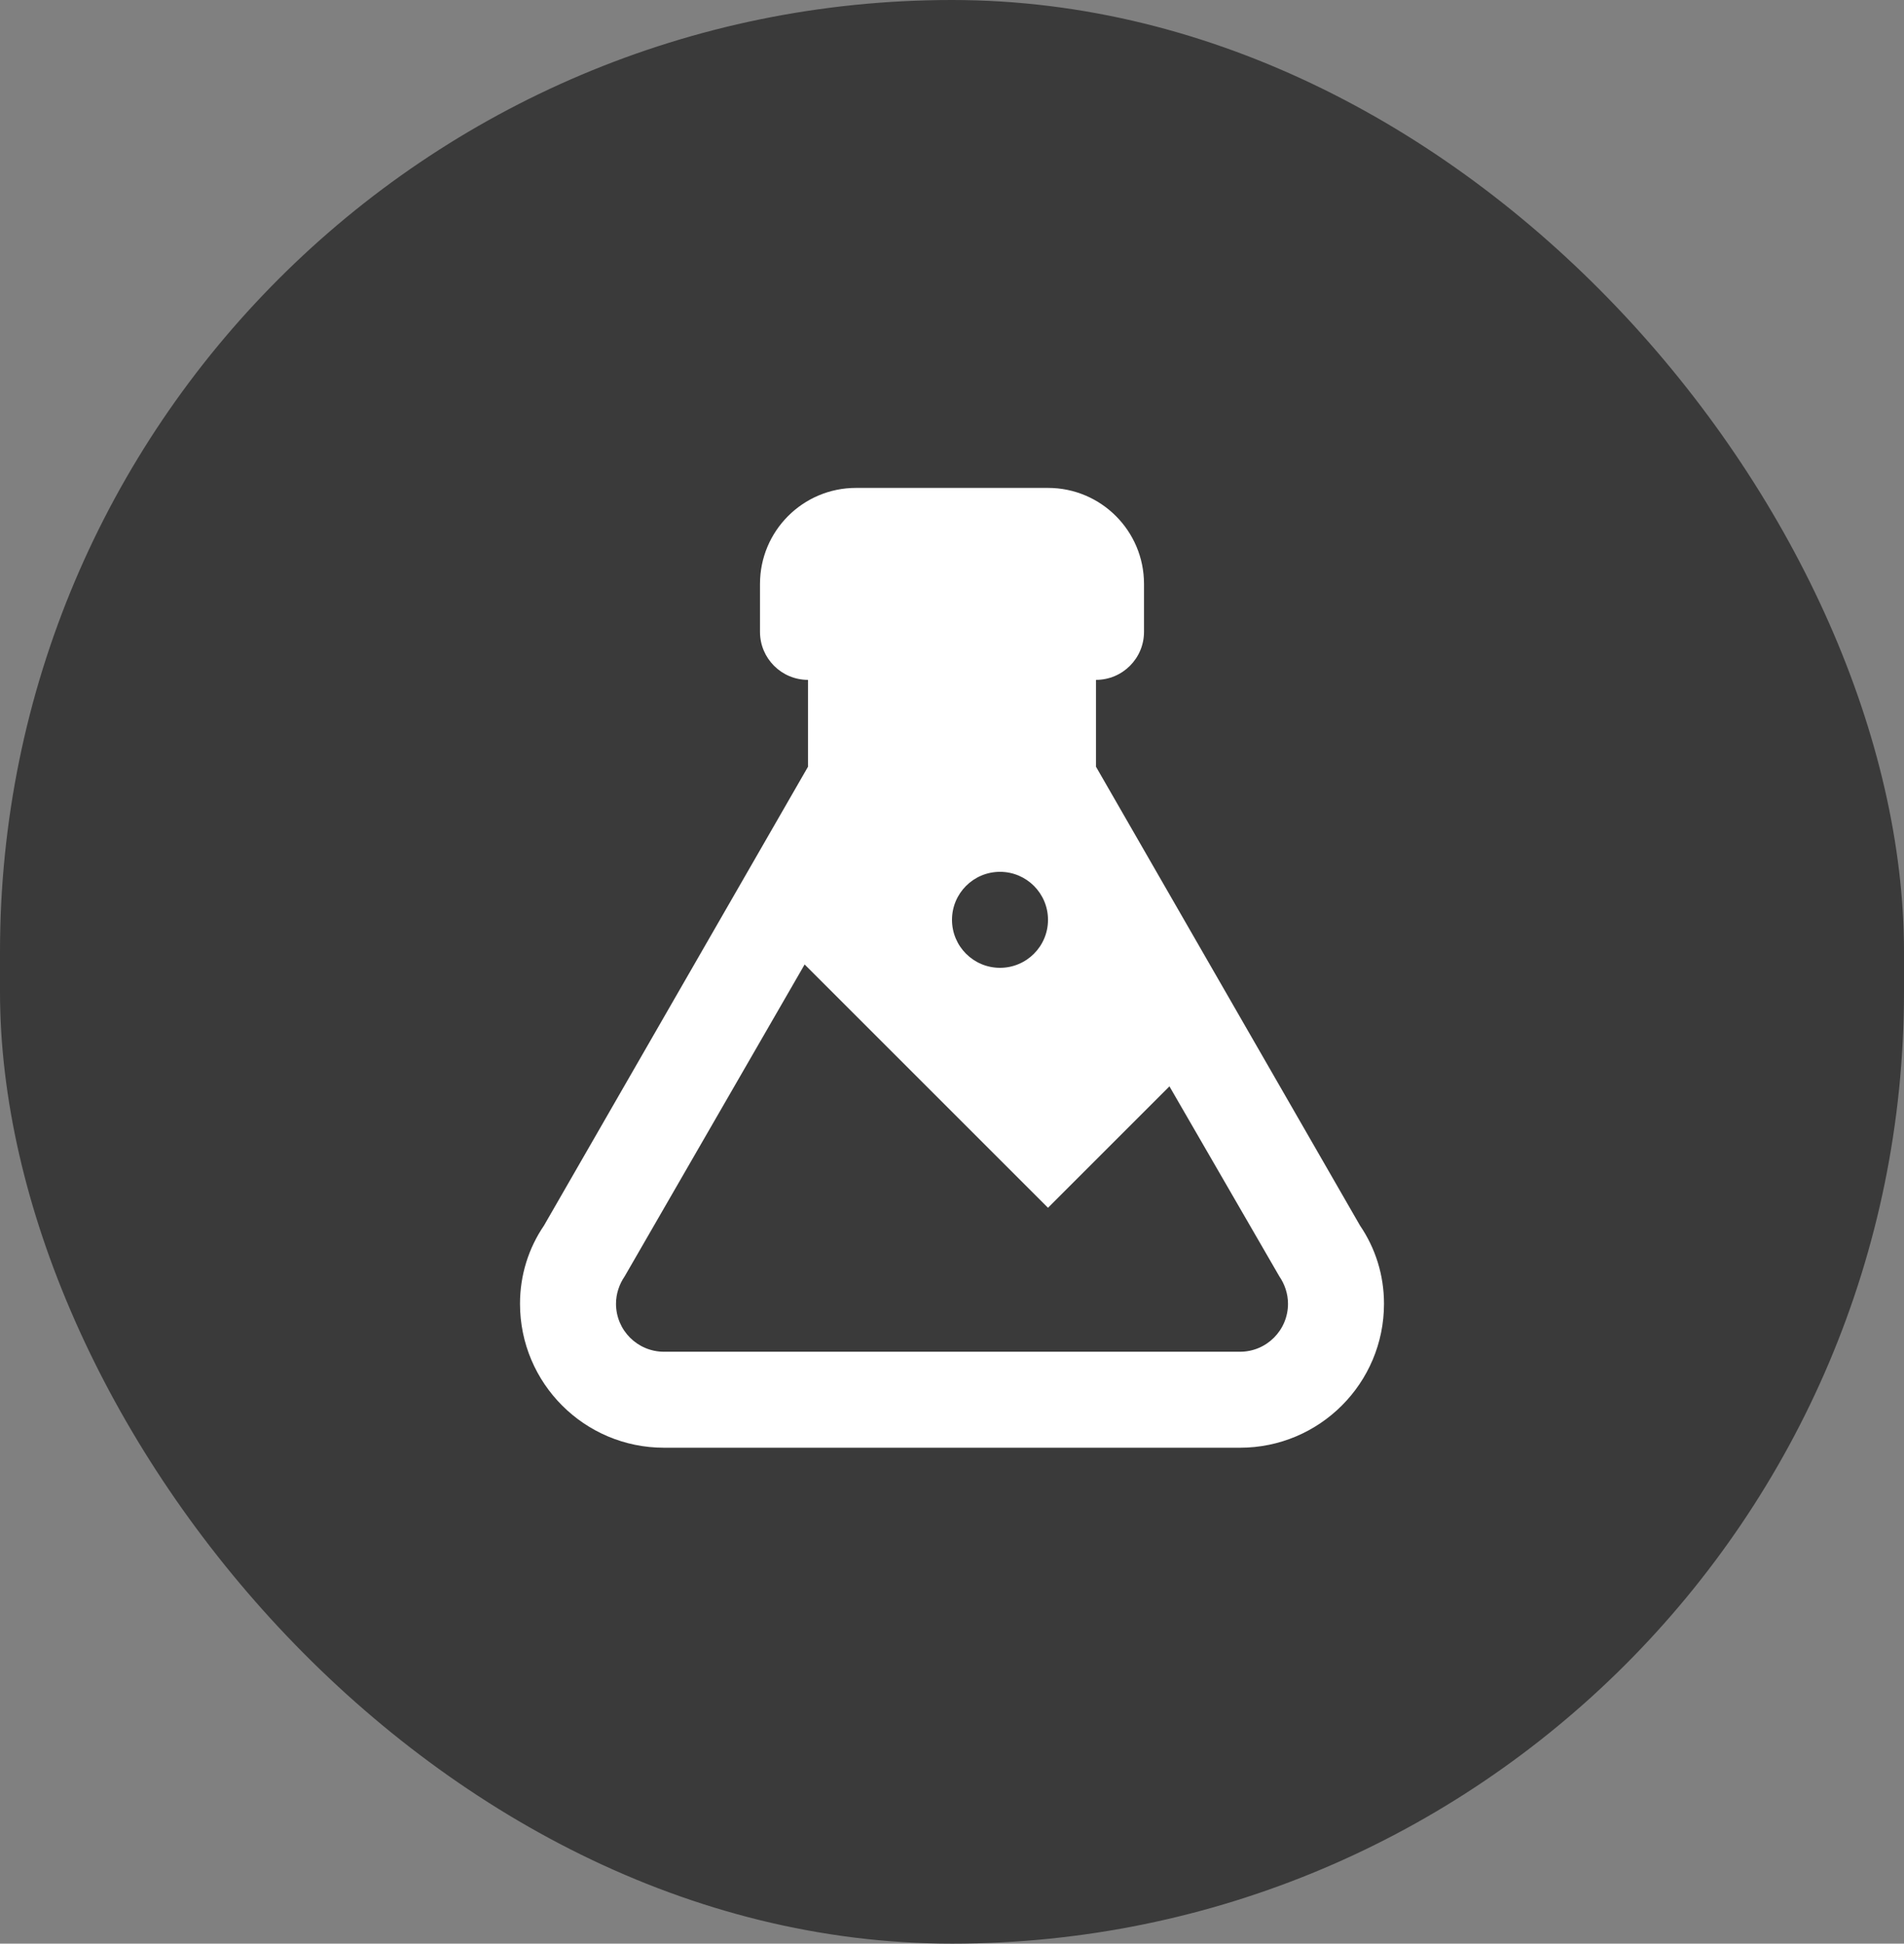
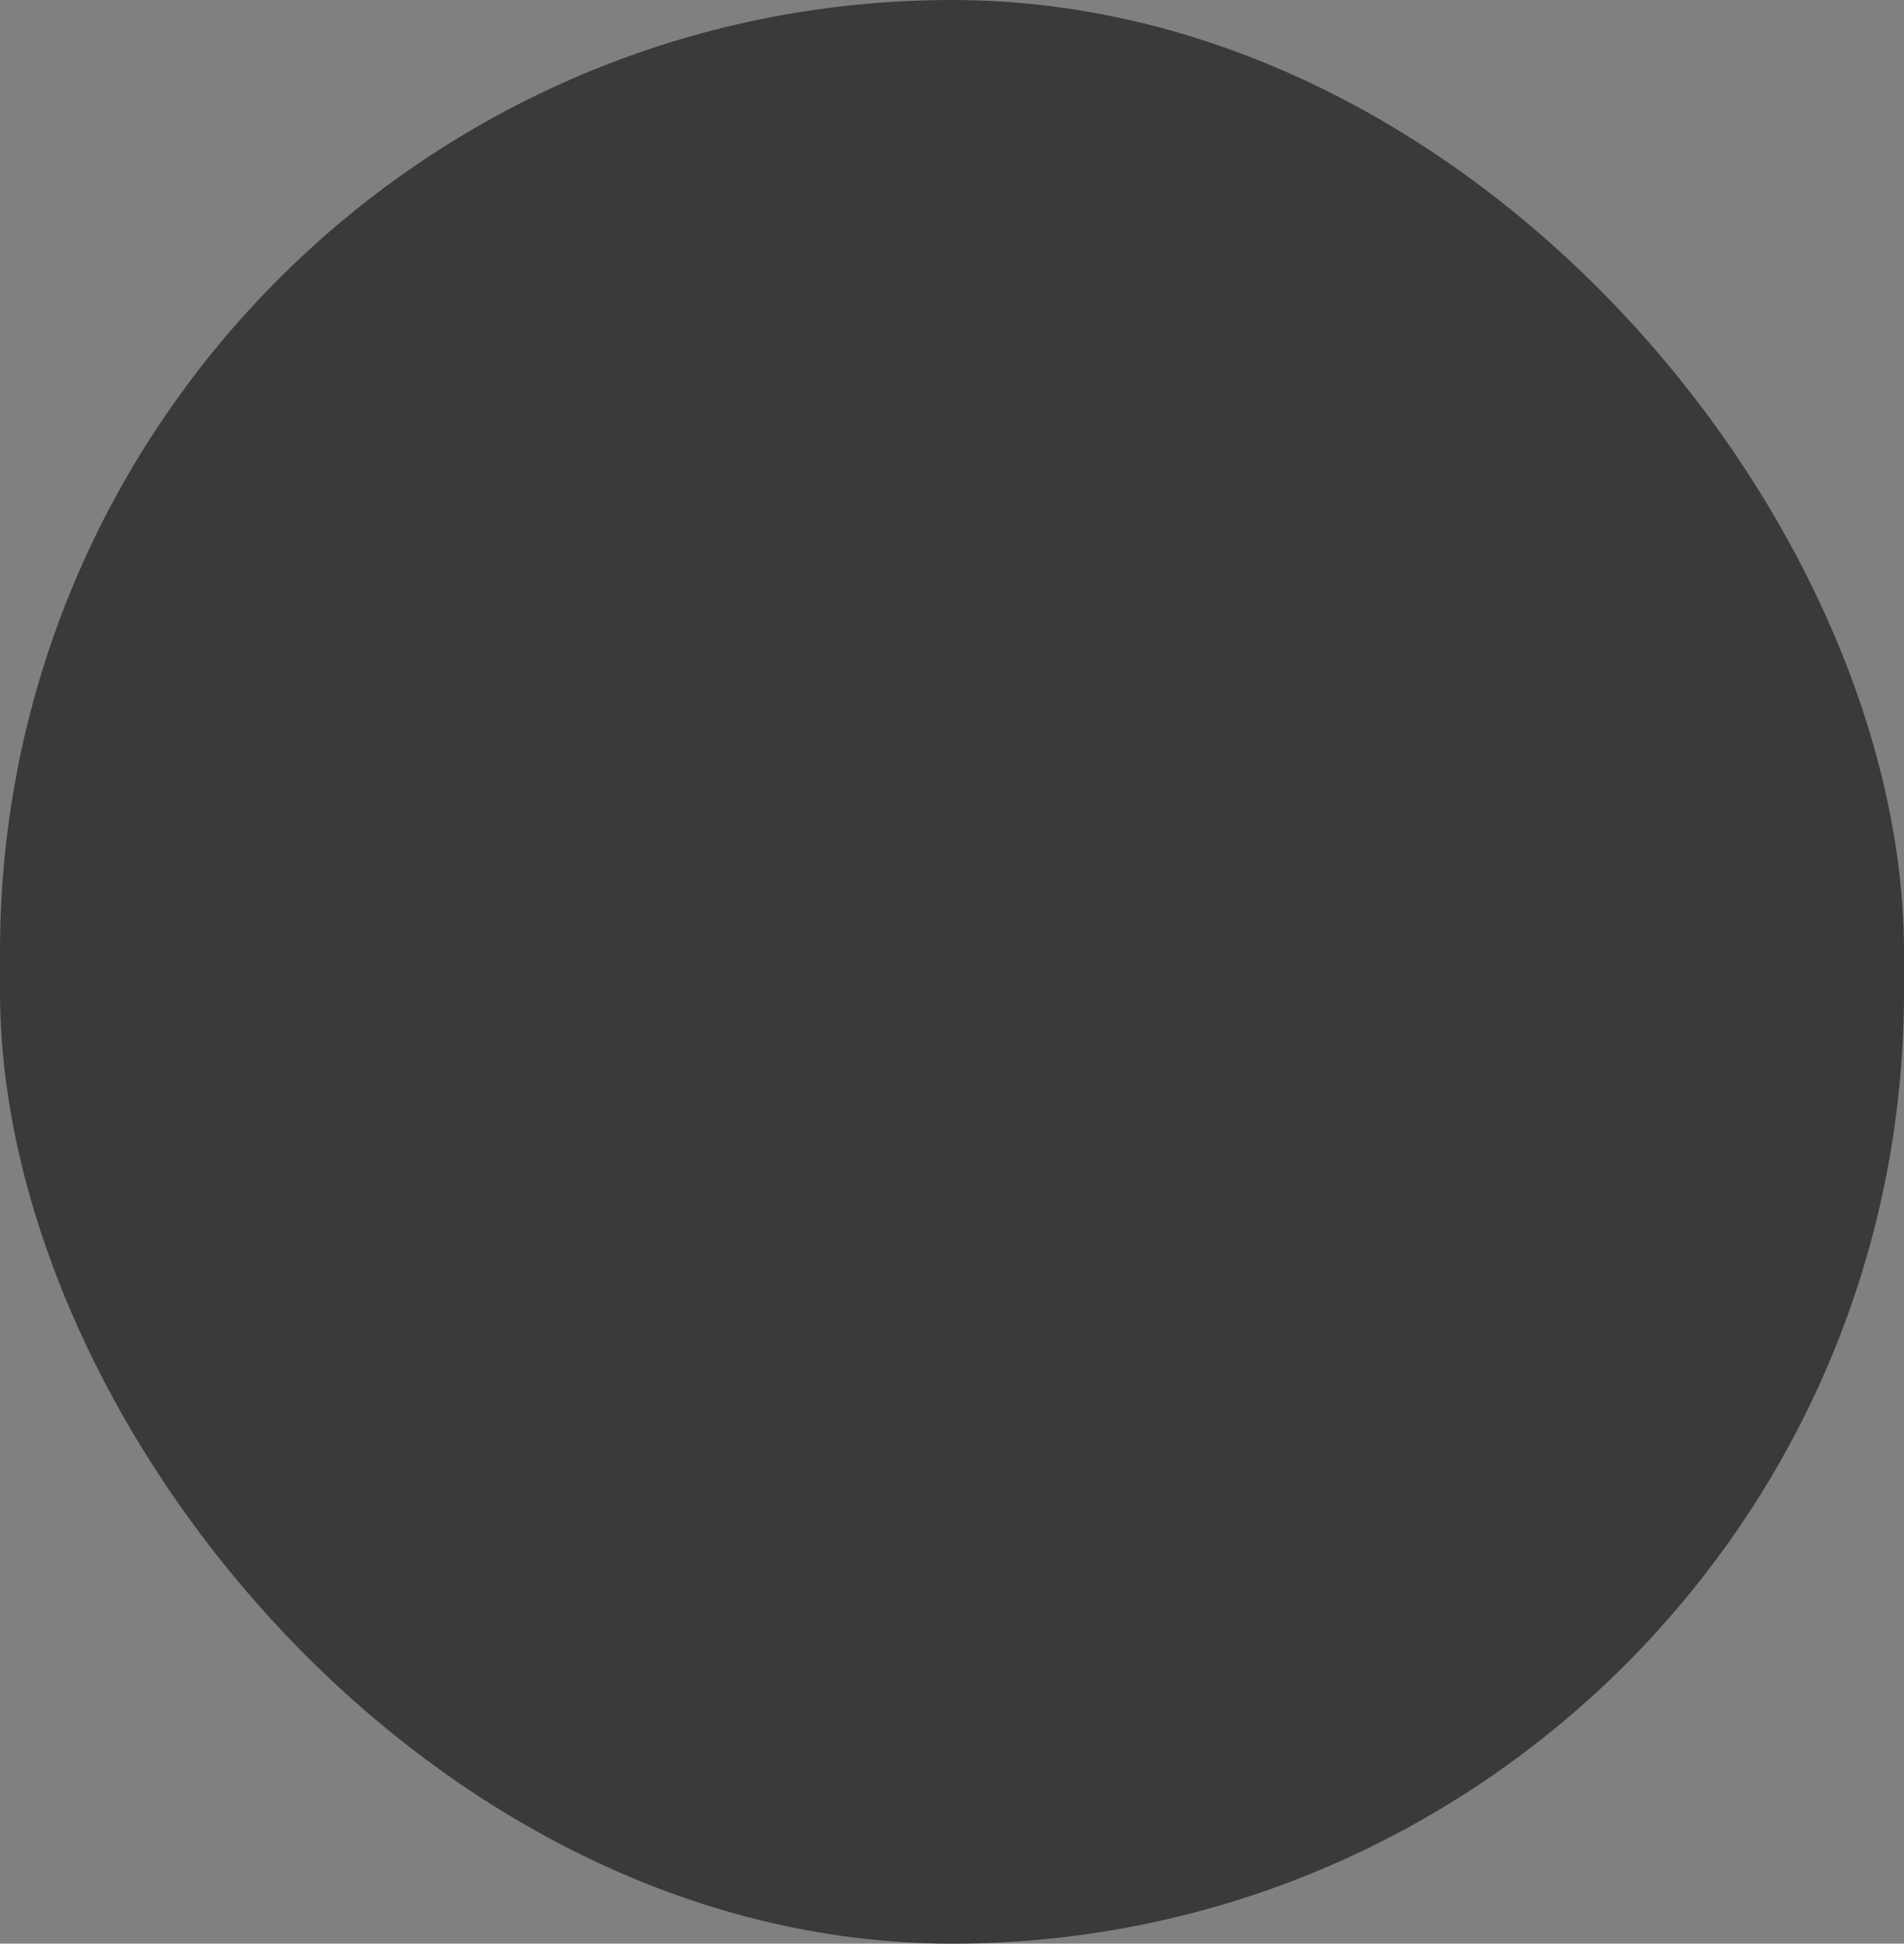
<svg xmlns="http://www.w3.org/2000/svg" width="238px" height="243px" viewBox="0 0 238 243" version="1.1">
  <rect x="0" y="0" width="238" height="243" fill="#808080" stroke="none" />
  <title>flask_dark</title>
  <desc>Created with Sketch.</desc>
  <g id="icons" stroke="none" stroke-width="1" fill="none" fill-rule="evenodd">
    <g id="flask_dark" fill-rule="nonzero">
      <rect id="Rectangle" fill="#3A3A3A" x="0" y="0" width="238" height="243" rx="119" />
      <g id="flask-(1)" transform="translate(65, 61)" fill="#FFFFFF">
-         <path d="M18,120 C8.059,120 0,111.941 0,102 C0,98.4 1.08,95.04 3,92.22 L36,34.86 L36,24 C32.686,24 30,21.314 30,18 L30,12 C30,5.373 35.373,0 42,0 L66,0 C72.627,0 78,5.373 78,12 L78,18 C78,21.314 75.314,24 72,24 L72,34.86 L105,92.22 C106.92,95.04 108,98.4 108,102 C108,111.941 99.941,120 90,120 L18,120 L18,120 Z M12,102 C12,105.314 14.686,108 18,108 L90,108 C93.314,108 96,105.314 96,102 C96,100.74 95.58,99.54 94.92,98.58 L81.18,74.82 L66,90 L35.58,59.58 L13.08,98.58 C12.42,99.54 12,100.74 12,102 L12,102 Z M60,48 C56.686,48 54,50.686 54,54 C54,57.314 56.686,60 60,60 C63.314,60 66,57.314 66,54 C66,50.686 63.314,48 60,48 Z" id="Shape" />
-       </g>
+         </g>
    </g>
  </g>
</svg>